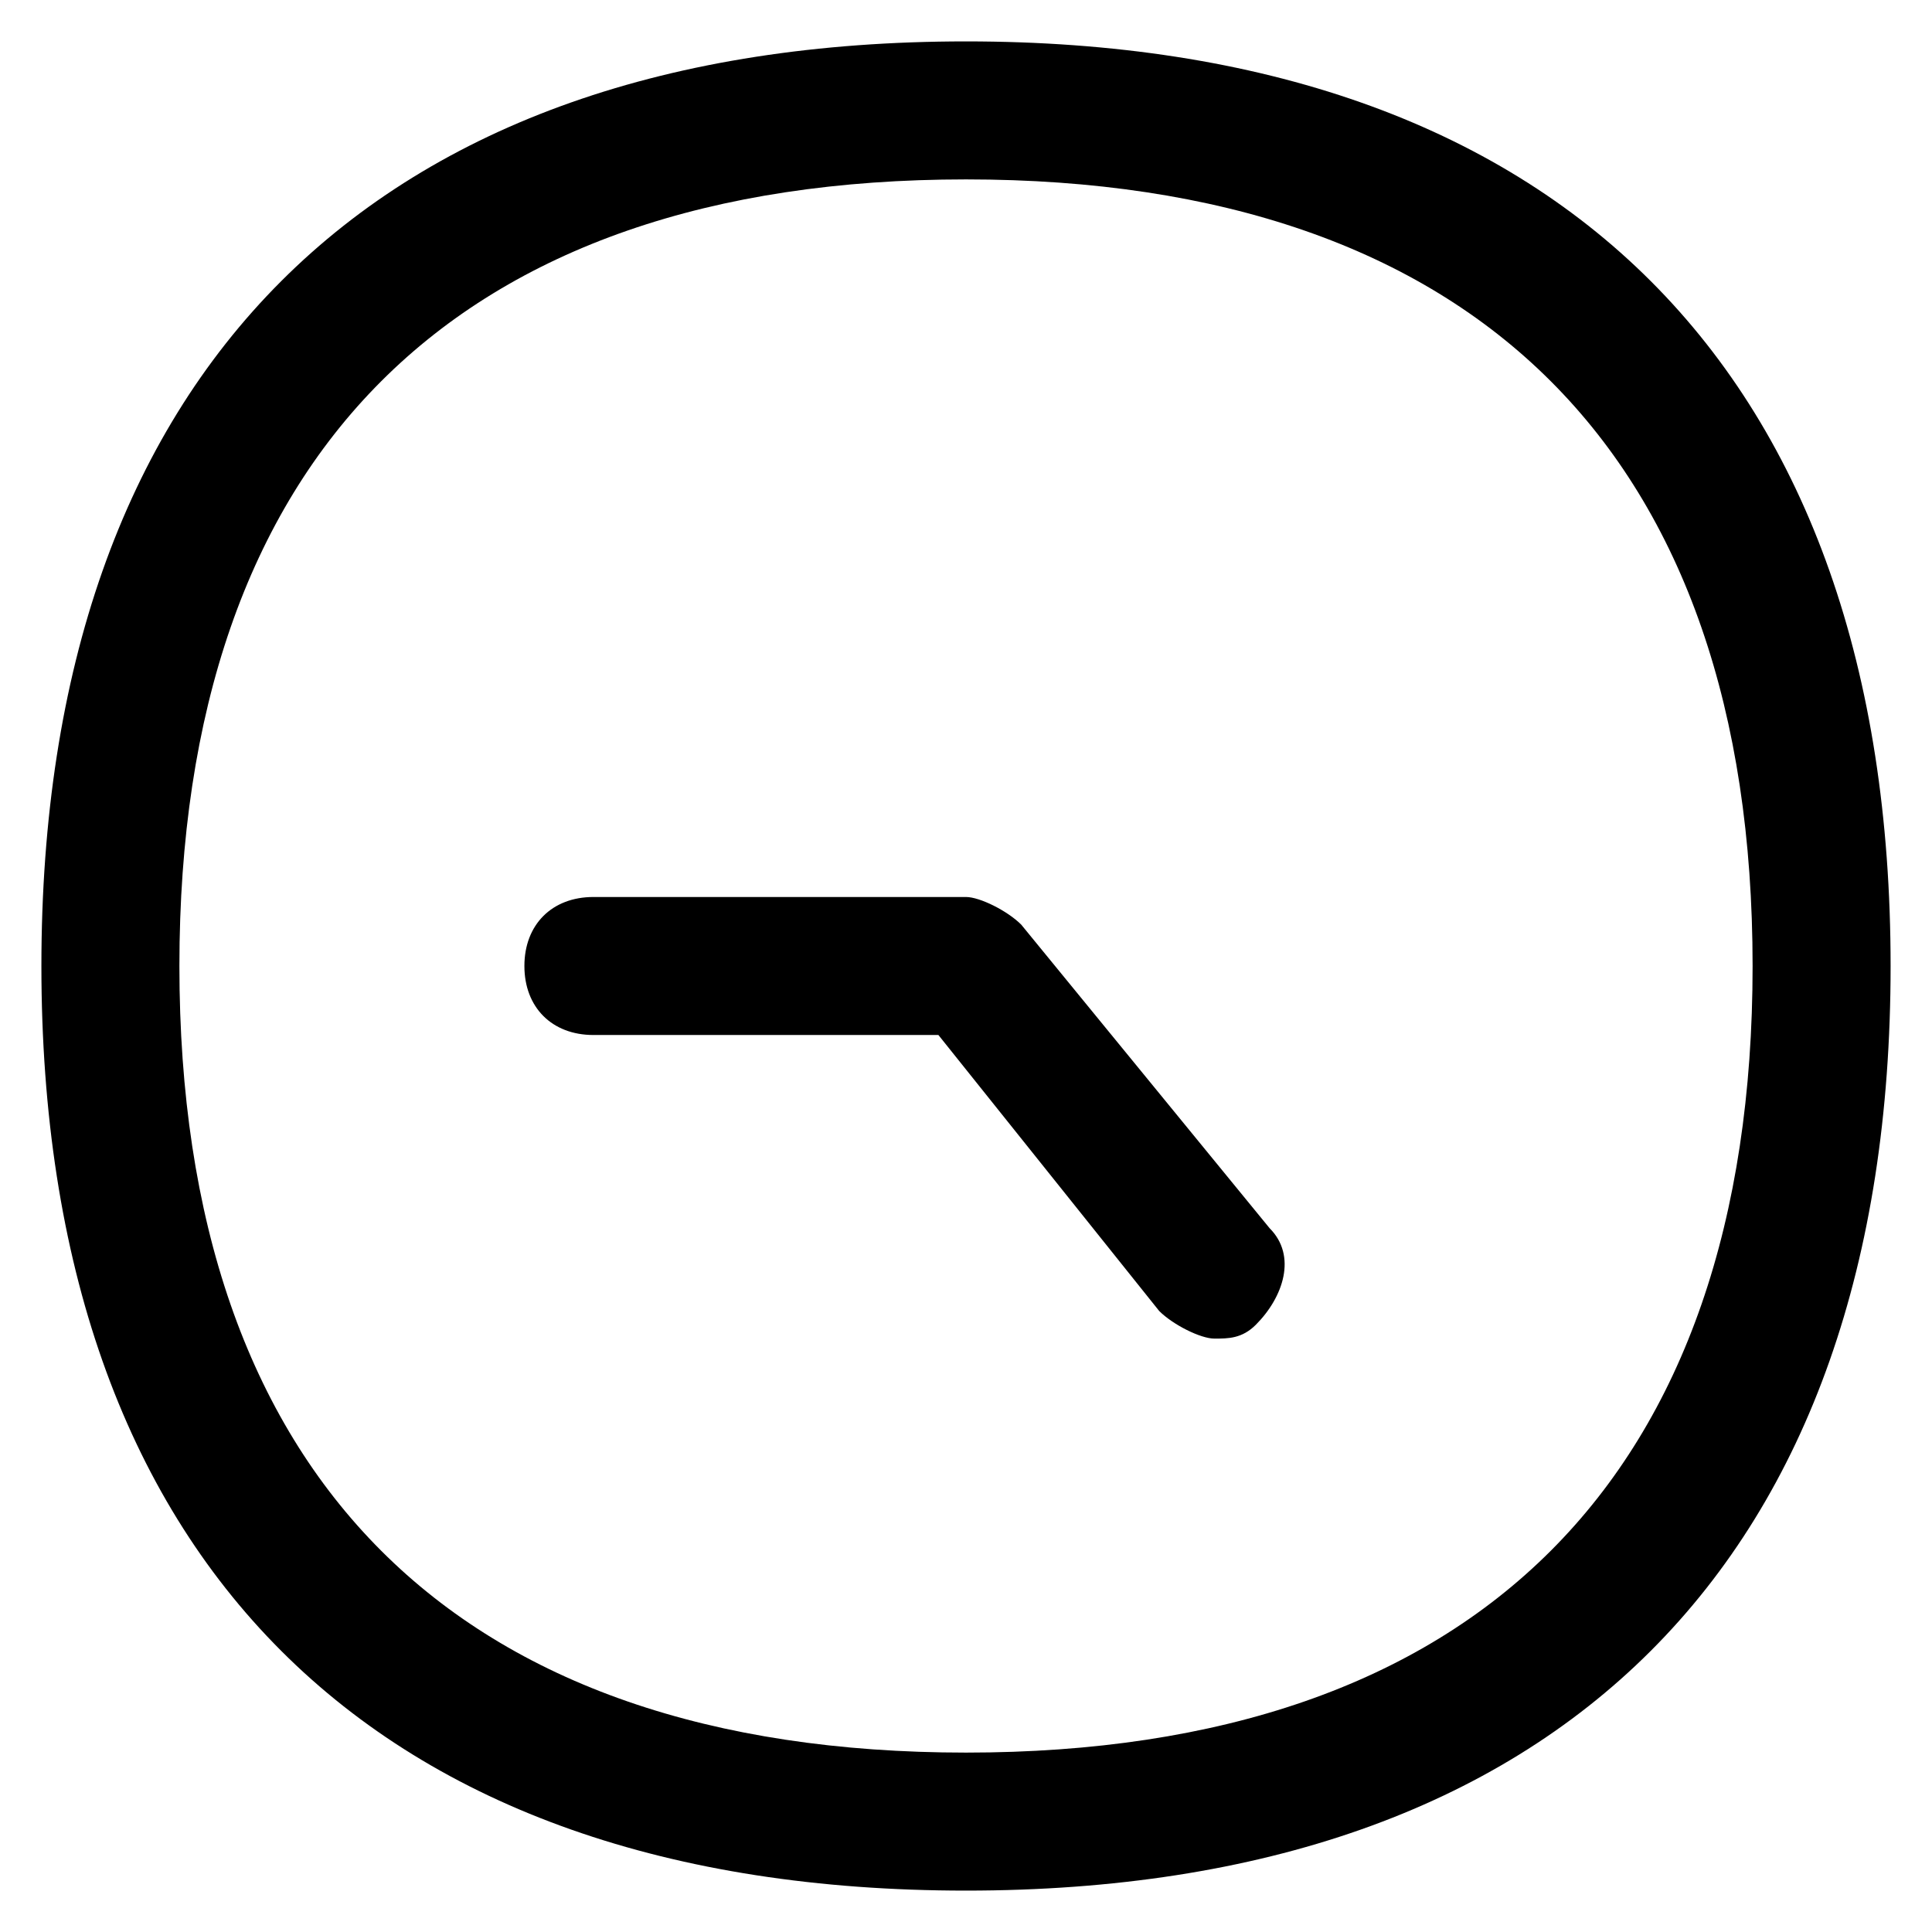
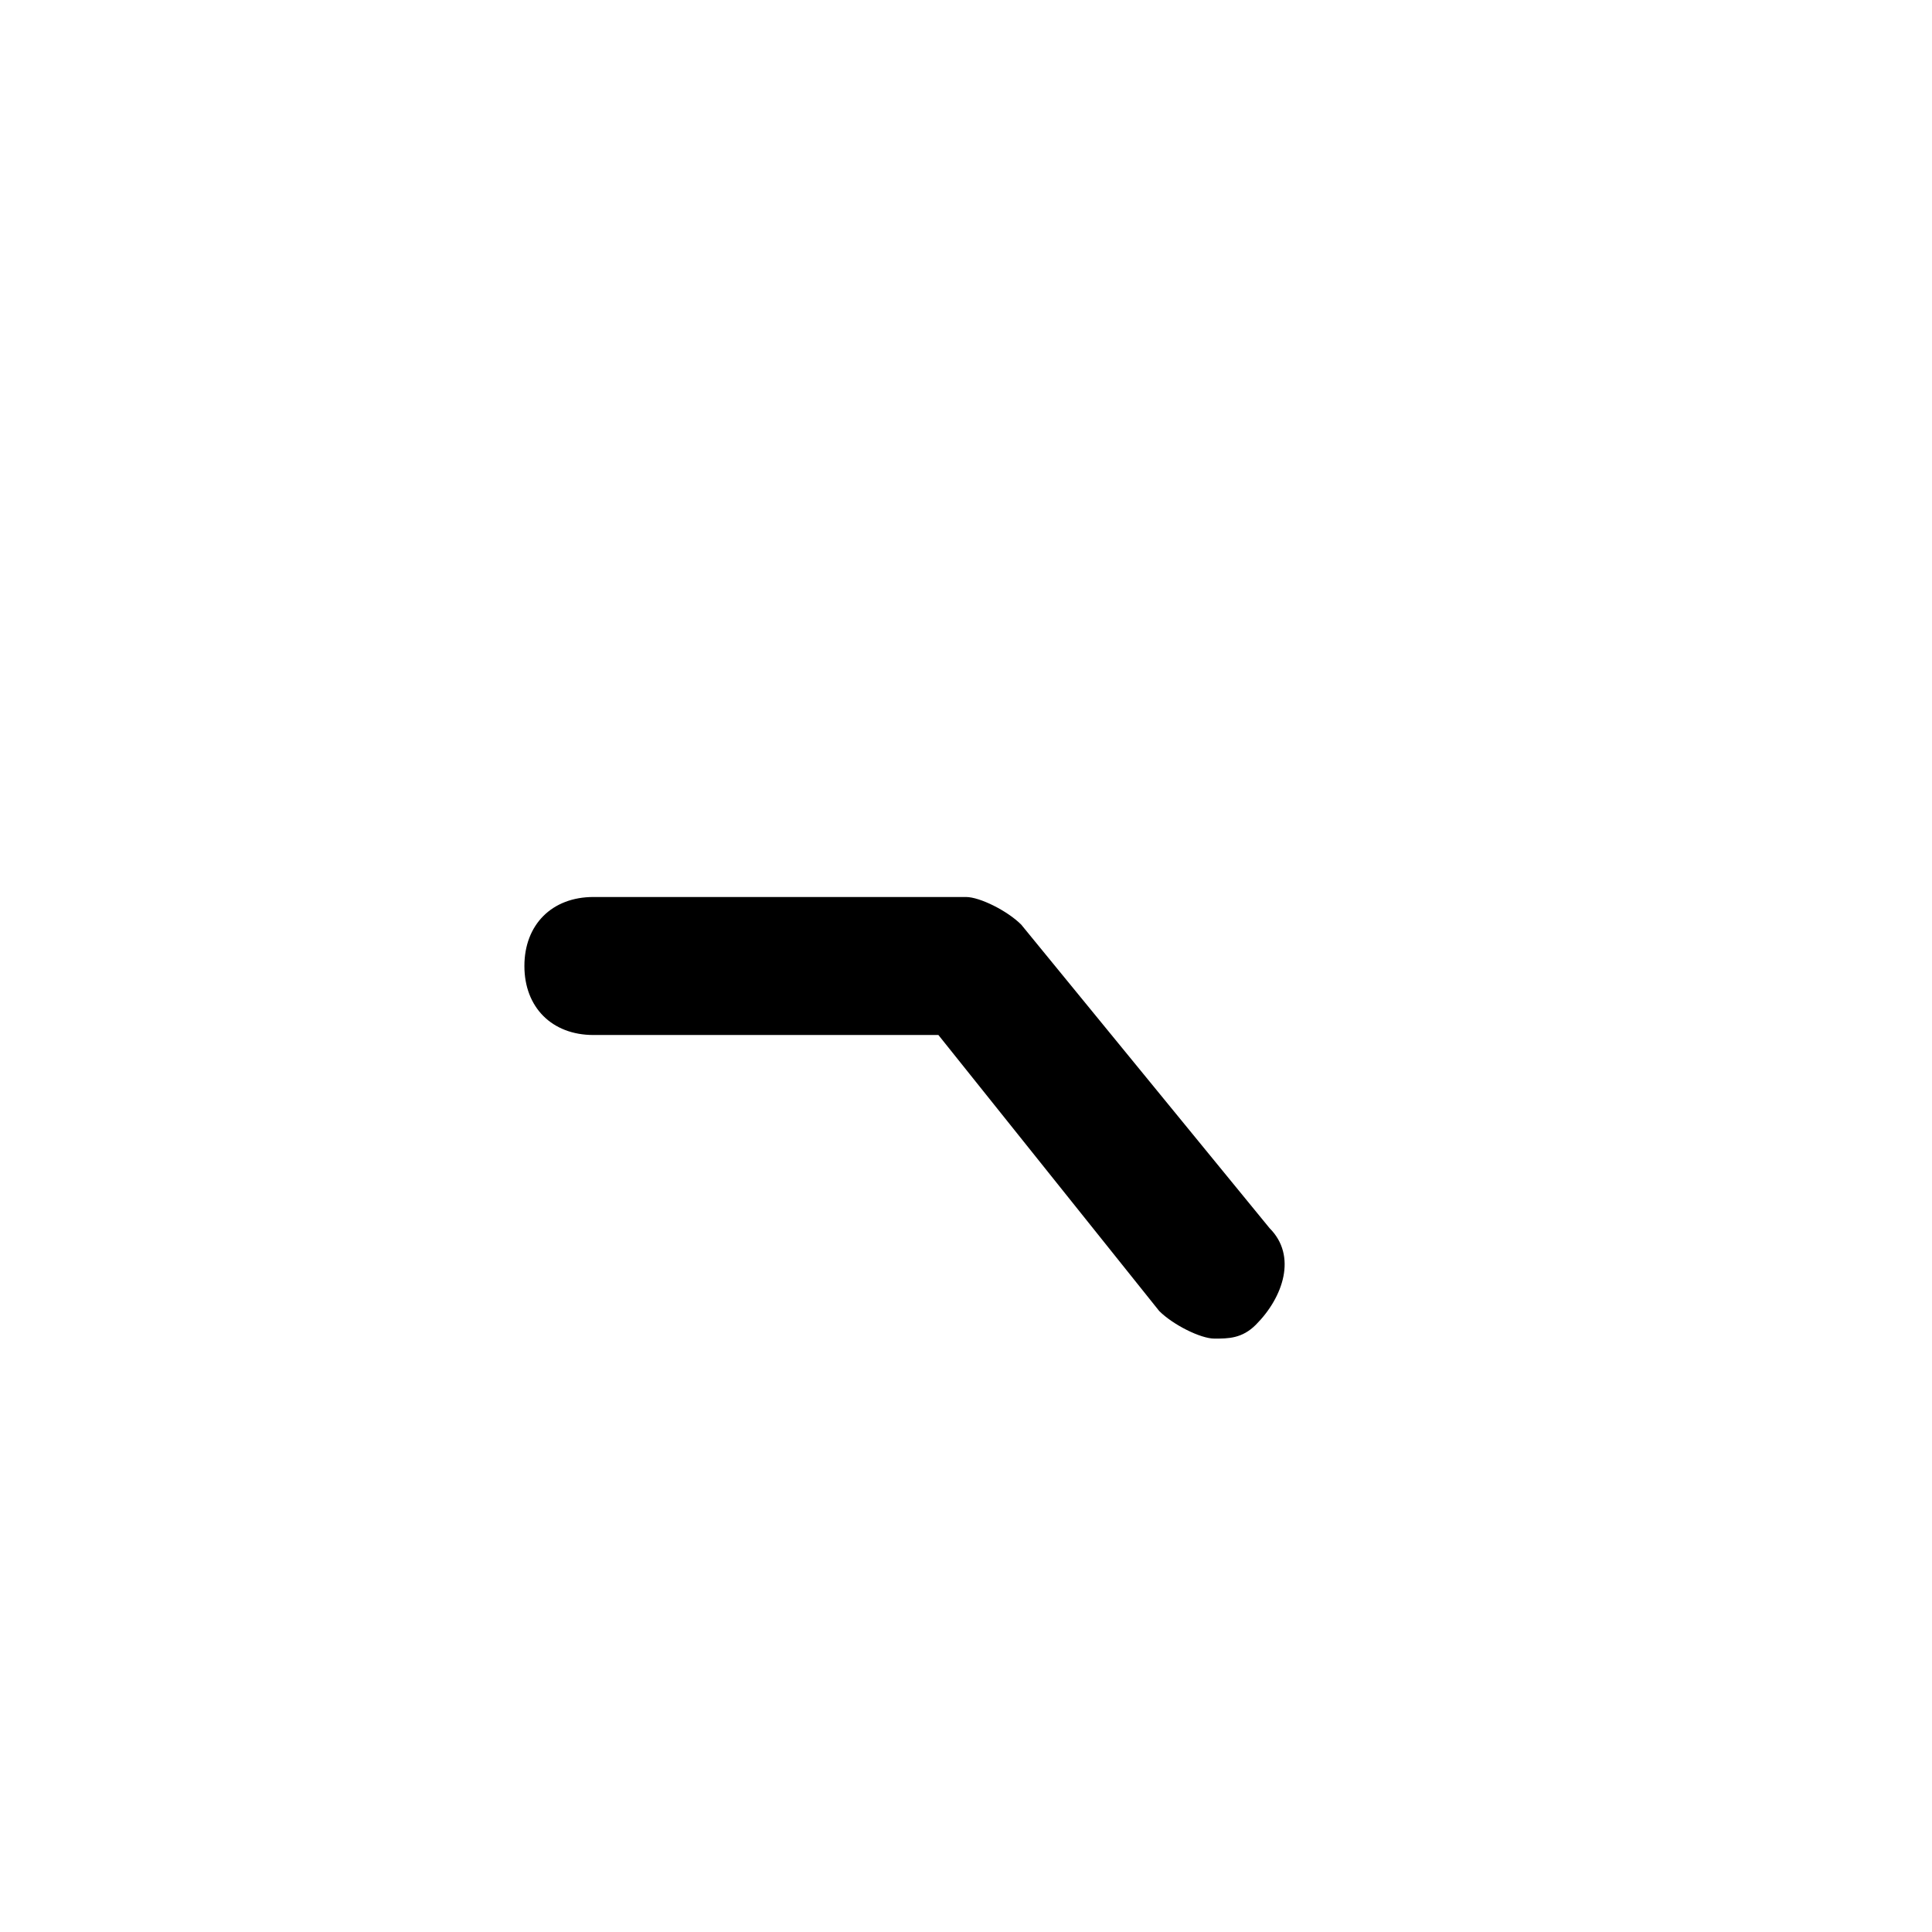
<svg xmlns="http://www.w3.org/2000/svg" version="1.1" id="Layer_1" x="0px" y="0px" viewBox="0 0 14 14" style="enable-background:new 0 0 14 14;" xml:space="preserve">
  <g id="wave-signal-circle--circle-stats-graph-line-beat-heart">
    <g id="Vector">
-       <path d="M7,13.7c-4.3,0-6.7-2.4-6.7-6.7c0-4.3,2.4-6.7,6.7-6.7c4.3,0,6.7,2.4,6.7,6.7C13.7,11.3,11.3,13.7,7,13.7z M7,1.3    c-3.7,0-5.7,2-5.7,5.7c0,3.7,2,5.7,5.7,5.7c3.7,0,5.7-2,5.7-5.7C12.7,3.3,10.7,1.3,7,1.3z" />
-     </g>
+       </g>
  </g>
  <g id="Vector_8">
    <path d="M8.8,9.7c-0.1,0-0.3-0.1-0.4-0.2l-1.6-2H4.3C4,7.5,3.8,7.3,3.8,7S4,6.5,4.3,6.5H7c0.1,0,0.3,0.1,0.4,0.2l1.8,2.2   c0.2,0.2,0.1,0.5-0.1,0.7C9,9.7,8.9,9.7,8.8,9.7z" />
  </g>
</svg>